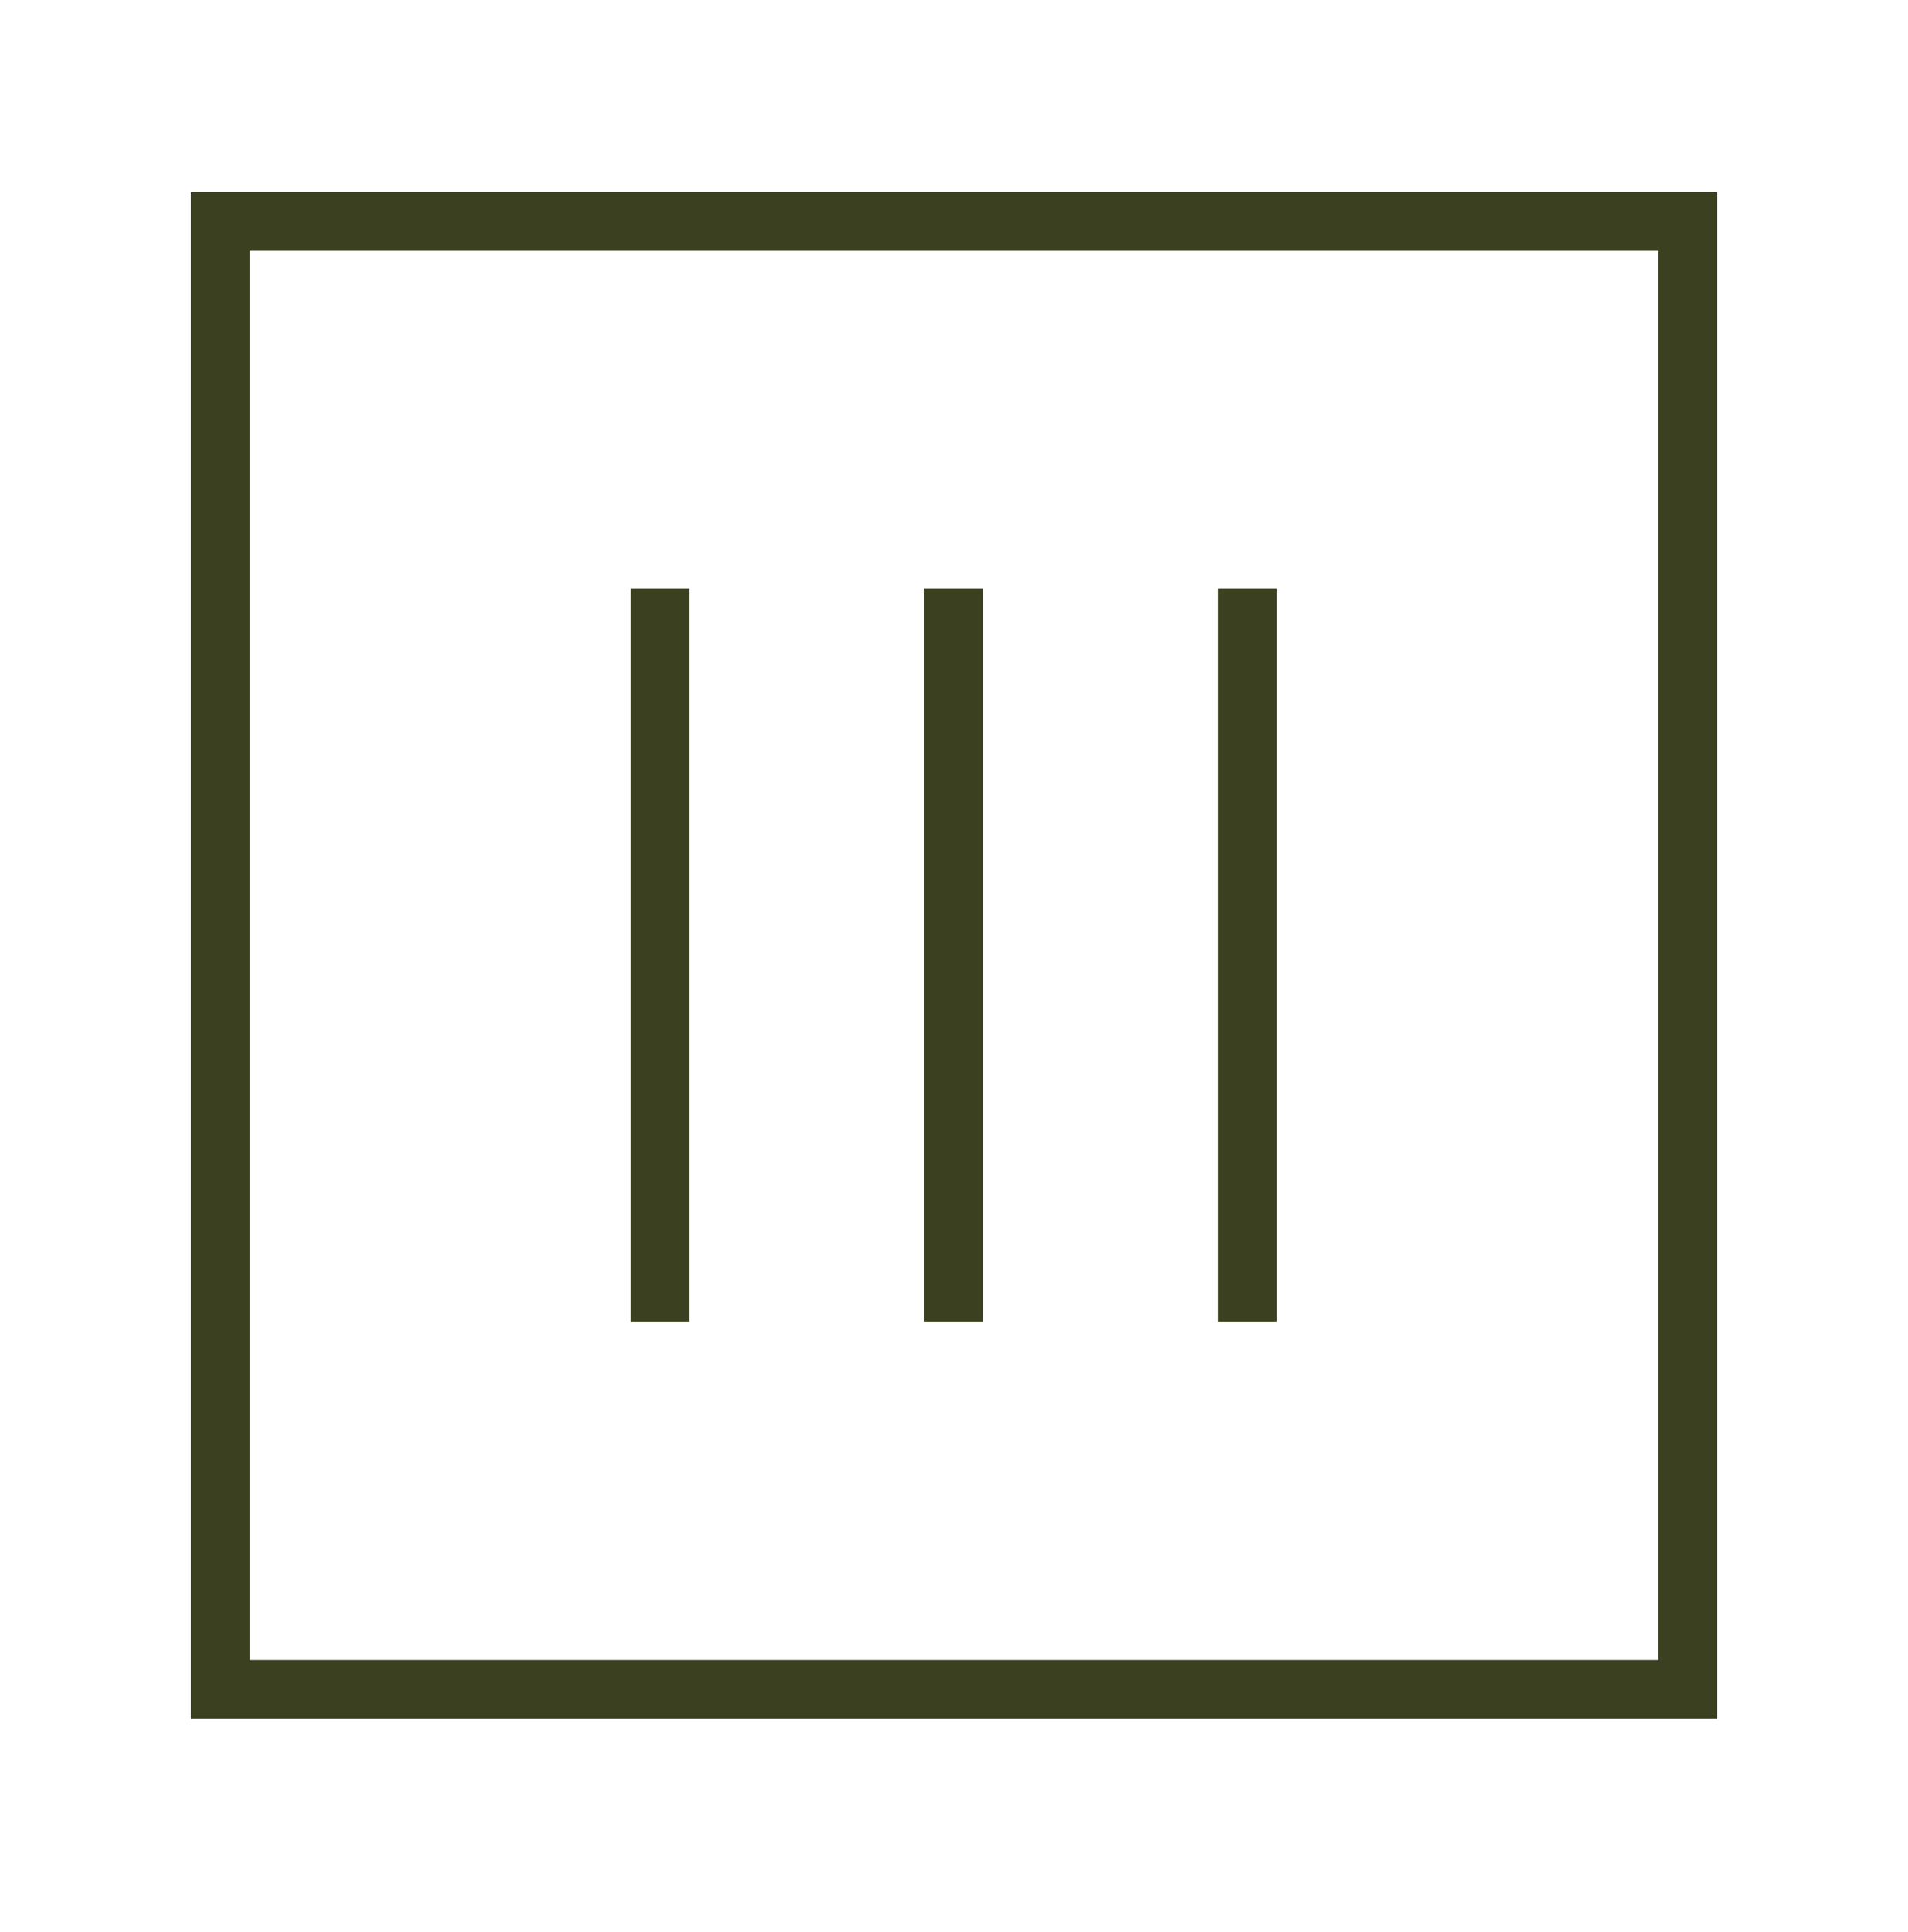
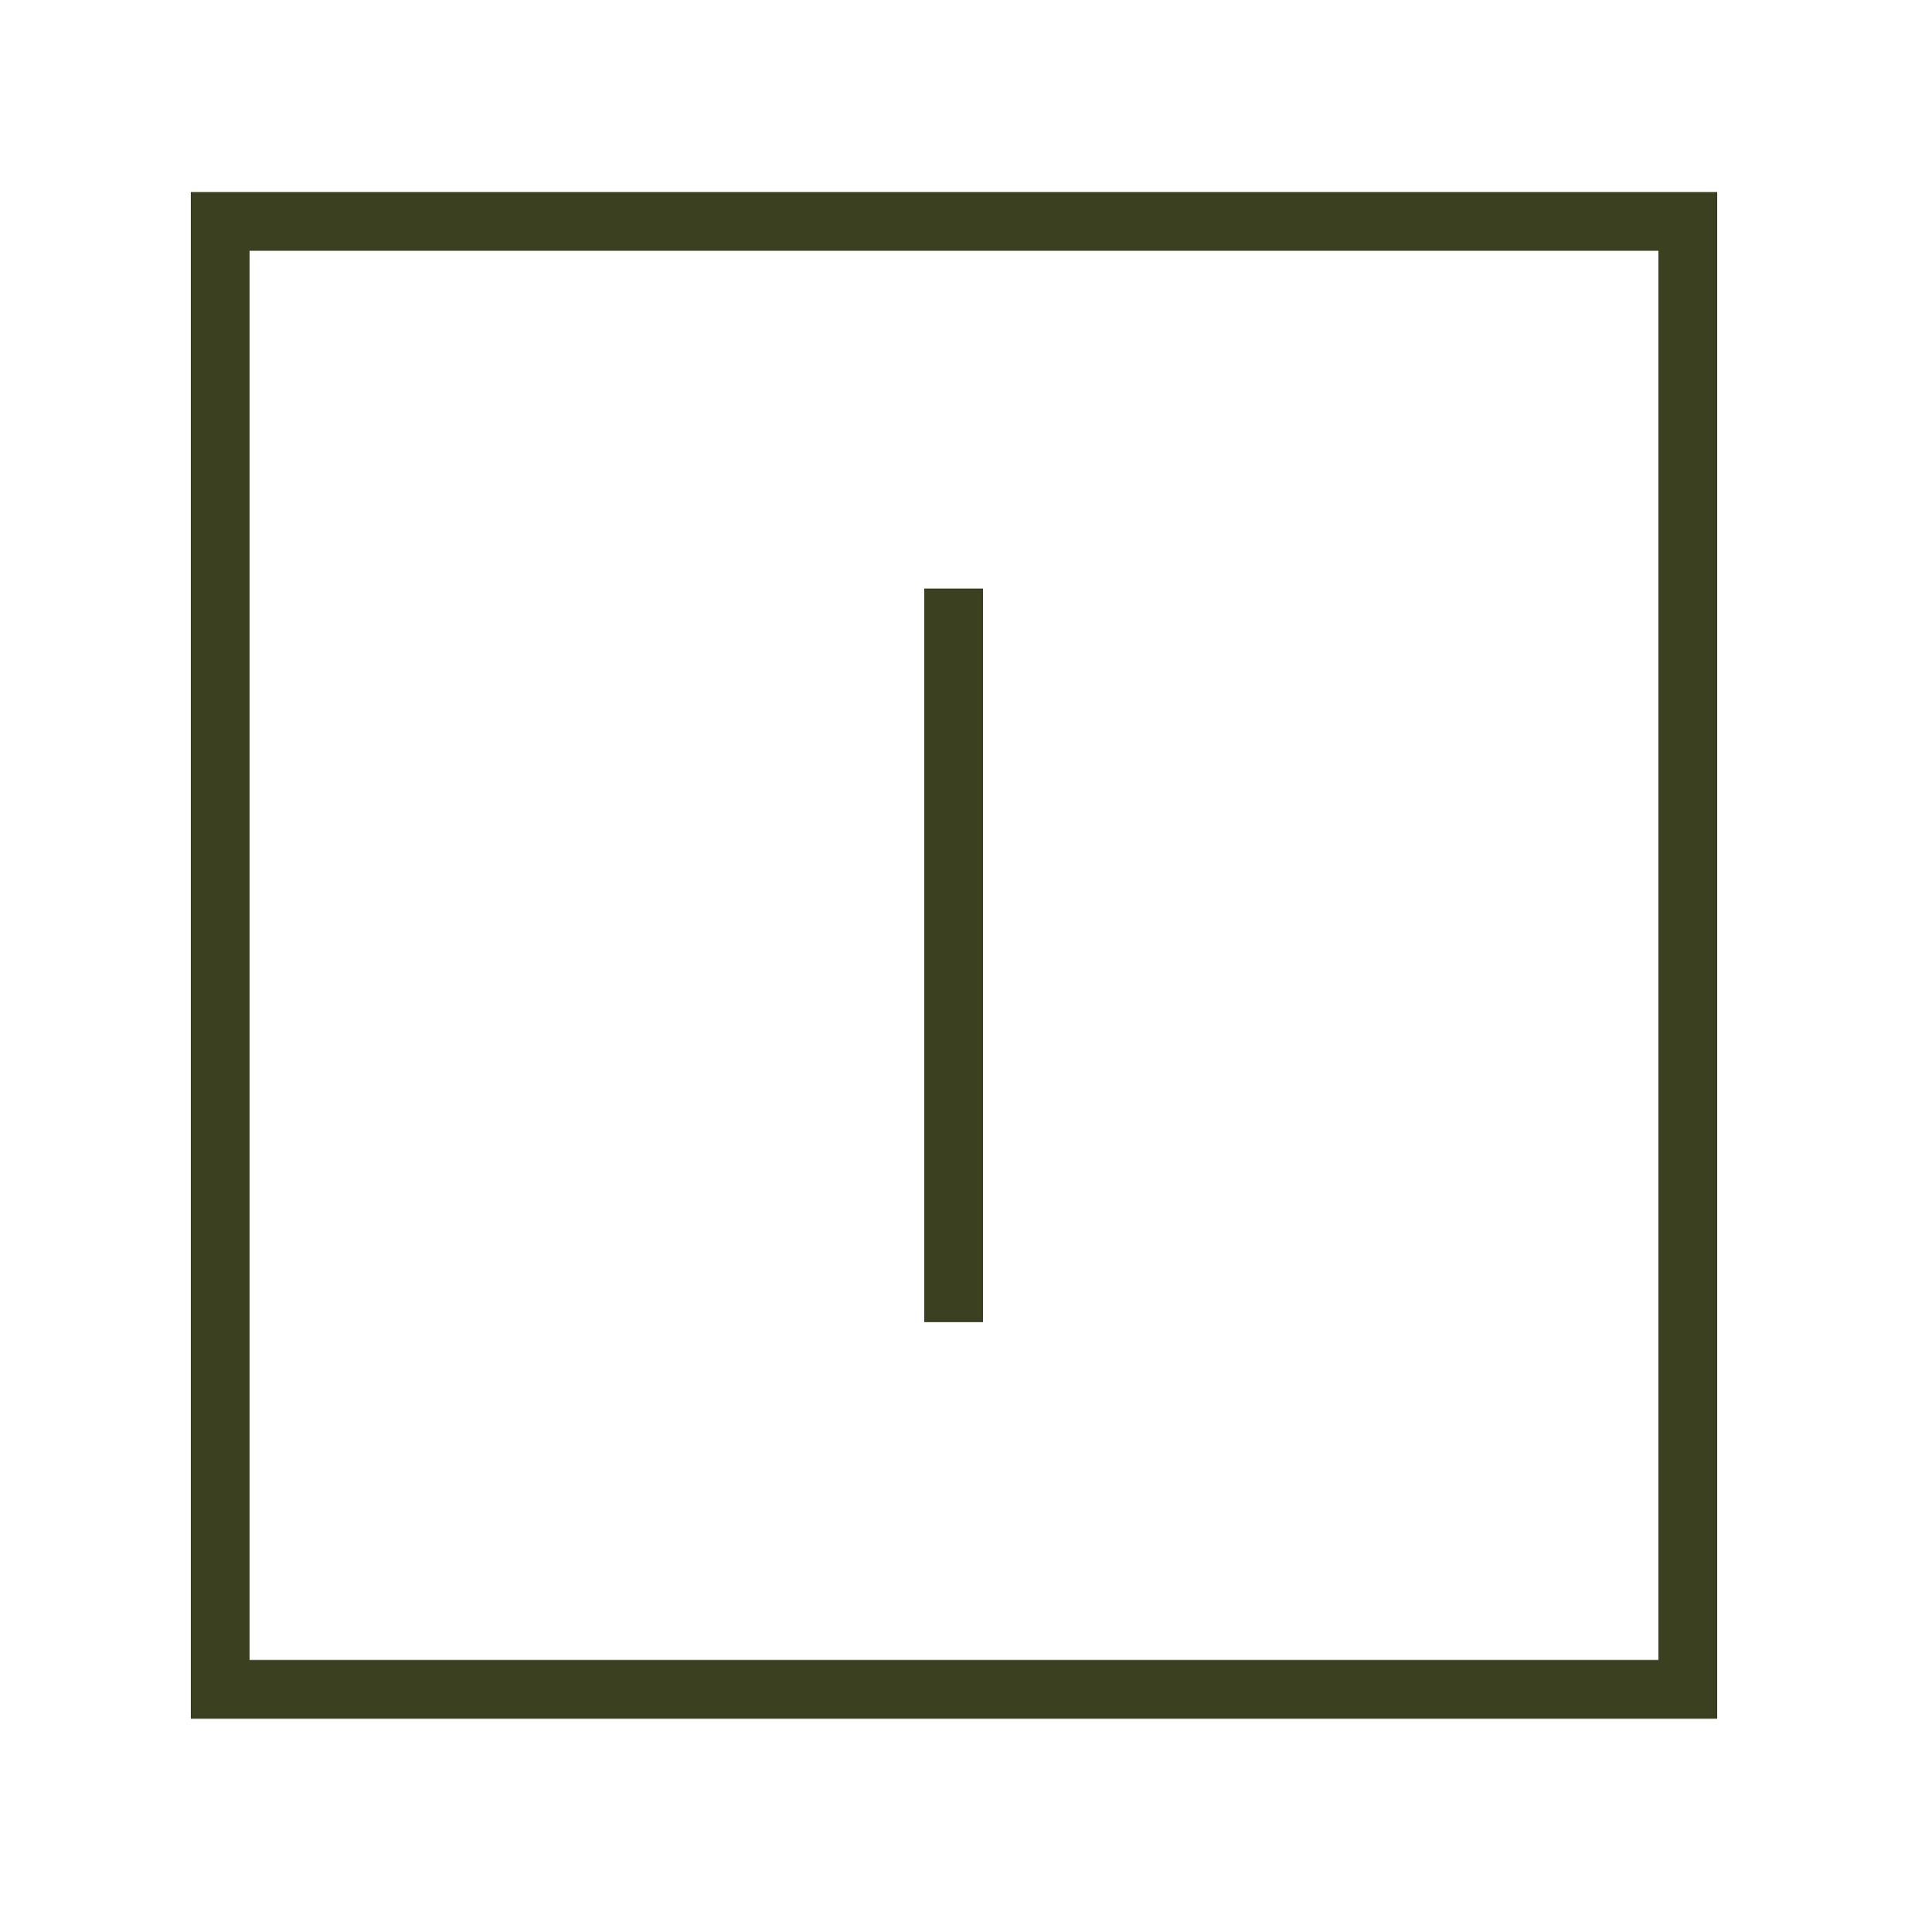
<svg xmlns="http://www.w3.org/2000/svg" fill="none" viewBox="0 0 80 81" height="81" width="80">
  <path fill="#3B4021" d="M72 72.05H8V8.05H72V72.05ZM10.463 69.587H69.537V10.513H10.463V69.587Z" />
  <path fill="#3B4021" d="M41.216 24.674H38.753V55.427H41.216V24.674Z" />
-   <path fill="#3B4021" d="M28.902 24.674H26.439V55.427H28.902V24.674Z" />
-   <path fill="#3B4021" d="M53.53 24.674H51.067V55.427H53.53V24.674Z" />
</svg>